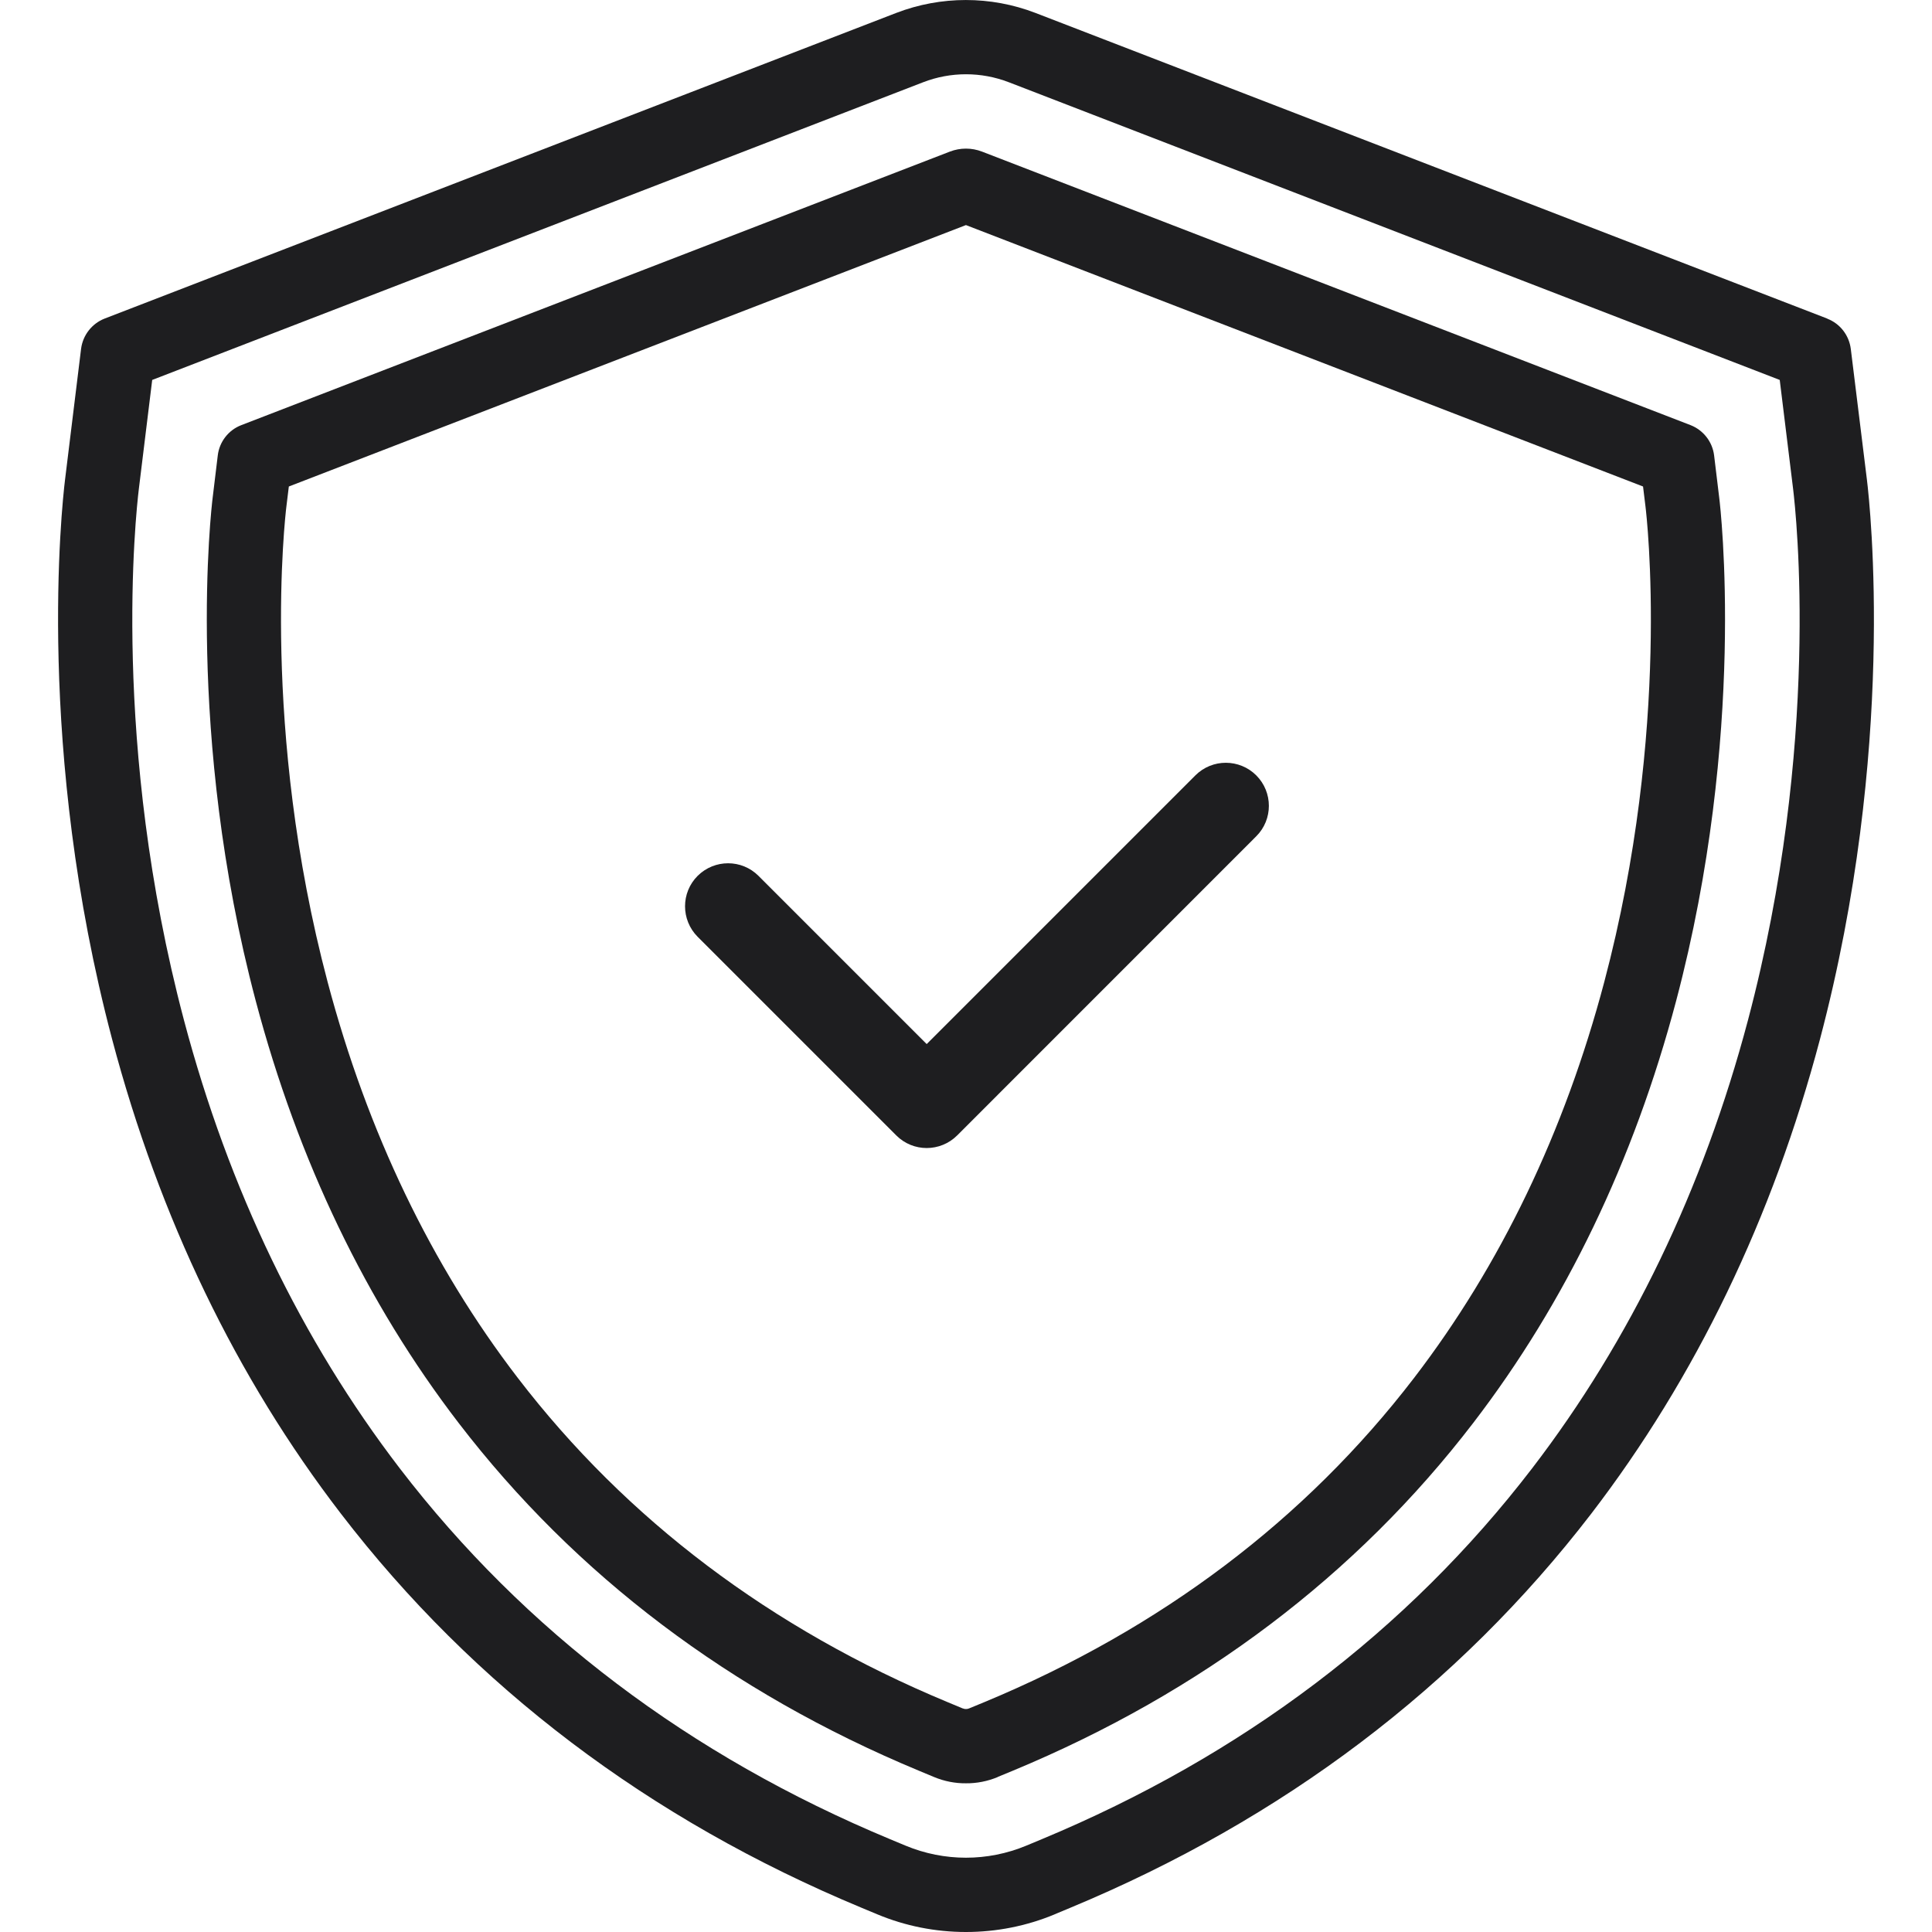
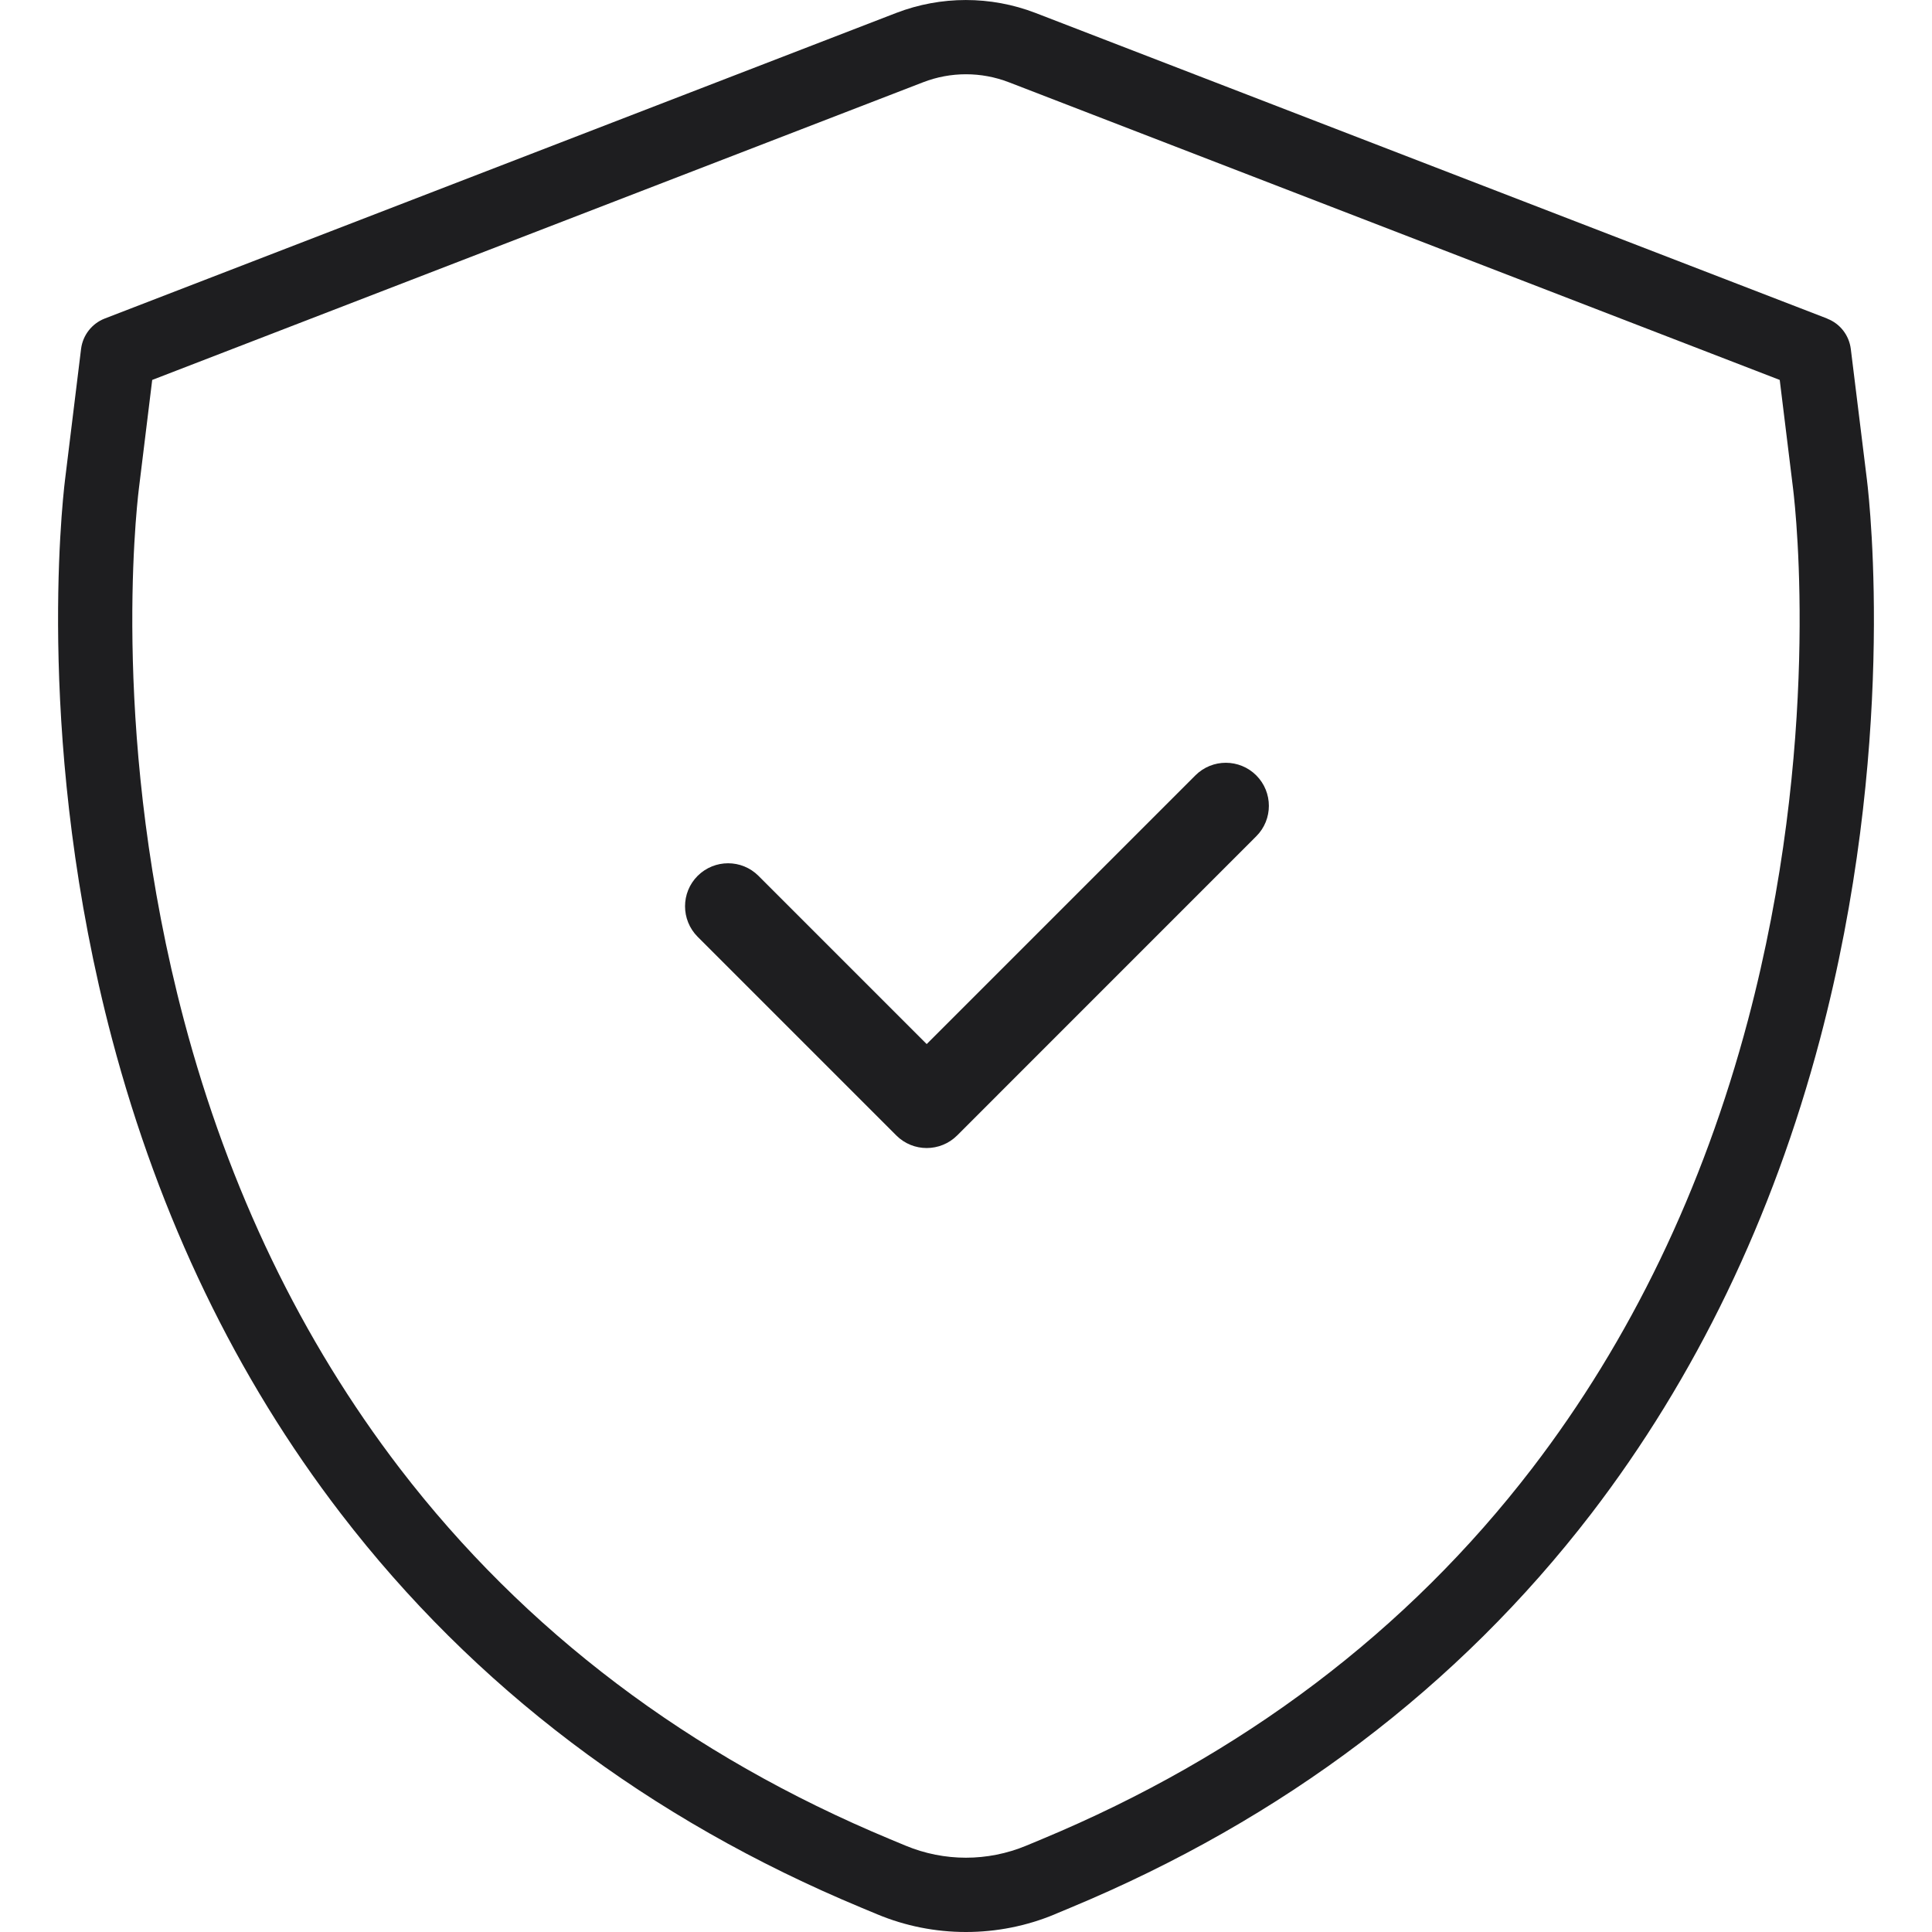
<svg xmlns="http://www.w3.org/2000/svg" width="32" height="32" viewBox="0 0 32 32" fill="none">
  <g clip-path="url(#clip0_3538_131)">
    <path d="M15.999 32C15.494 32 14.994 31.901 14.528 31.706L14.271 31.599C10.748 30.134 7.846 27.936 5.645 25.069C3.914 22.816 2.641 20.173 1.857 17.213C0.588 12.416 1.023 8.391 1.077 7.947L1.343 5.777C1.372 5.552 1.521 5.36 1.732 5.277L14.845 0.214C15.587 -0.071 16.408 -0.071 17.15 0.214L30.266 5.277V5.279C30.477 5.36 30.626 5.552 30.655 5.779L30.922 7.945C30.976 8.388 31.413 12.416 30.144 17.215C29.36 20.176 28.084 22.819 26.355 25.073C24.152 27.938 21.25 30.134 17.727 31.599L17.47 31.706V31.707C17.004 31.901 16.504 32 15.999 32ZM2.521 6.293L2.3 8.096C2.249 8.515 1.836 12.323 3.047 16.897C3.789 19.699 4.993 22.195 6.621 24.32C8.688 27.015 11.423 29.081 14.743 30.463L15 30.57C15.64 30.836 16.358 30.836 16.998 30.57L17.255 30.463C20.575 29.081 23.309 27.015 25.377 24.32C27.005 22.197 28.209 19.699 28.952 16.897C30.163 12.323 29.75 8.512 29.699 8.094L29.478 6.293L16.709 1.362H16.708C16.253 1.186 15.746 1.186 15.291 1.362L2.521 6.293Z" fill="#1E1E20" />
-     <path d="M15.999 29.537C15.819 29.539 15.64 29.503 15.473 29.434L15.216 29.327C12.096 28.029 9.533 26.092 7.598 23.571C6.068 21.578 4.937 19.225 4.237 16.582C3.063 12.156 3.502 8.403 3.522 8.246L3.607 7.543C3.634 7.316 3.785 7.123 3.996 7.042L15.733 2.511C15.904 2.445 16.094 2.445 16.265 2.511L28.002 7.042C28.213 7.125 28.363 7.317 28.391 7.543L28.476 8.246C28.496 8.403 28.933 12.158 27.761 16.582C27.061 19.225 25.93 21.576 24.4 23.57C22.465 26.092 19.902 28.029 16.782 29.326L16.525 29.432V29.434C16.358 29.503 16.179 29.539 15.999 29.537ZM4.784 8.058L4.743 8.394C4.725 8.542 4.314 12.068 5.427 16.267C6.086 18.752 7.146 20.959 8.576 22.822C10.377 25.17 12.77 26.976 15.691 28.191L15.948 28.298L15.946 28.296C15.963 28.304 15.981 28.307 15.999 28.307C16.017 28.307 16.035 28.304 16.053 28.296L16.31 28.19C19.229 26.976 21.621 25.17 23.422 22.822C24.852 20.957 25.912 18.752 26.571 16.267C27.684 12.068 27.273 8.542 27.255 8.394L27.214 8.058L15.999 3.728L4.784 8.058Z" fill="#1E1E20" />
    <path d="M19.8 12.842L15.349 17.293L12.563 14.507C12.285 14.229 11.835 14.229 11.555 14.507C11.277 14.785 11.277 15.236 11.555 15.516L14.845 18.806C14.984 18.945 15.166 19.015 15.349 19.015C15.531 19.015 15.715 18.945 15.854 18.806L20.808 13.851C21.086 13.573 21.086 13.122 20.808 12.843C20.53 12.565 20.079 12.564 19.8 12.842Z" fill="#1E1E20" />
  </g>
  <defs>
    <clipPath id="clip0_3538_131">
      <rect width="32" height="32" fill="white" />
    </clipPath>
  </defs>
</svg>